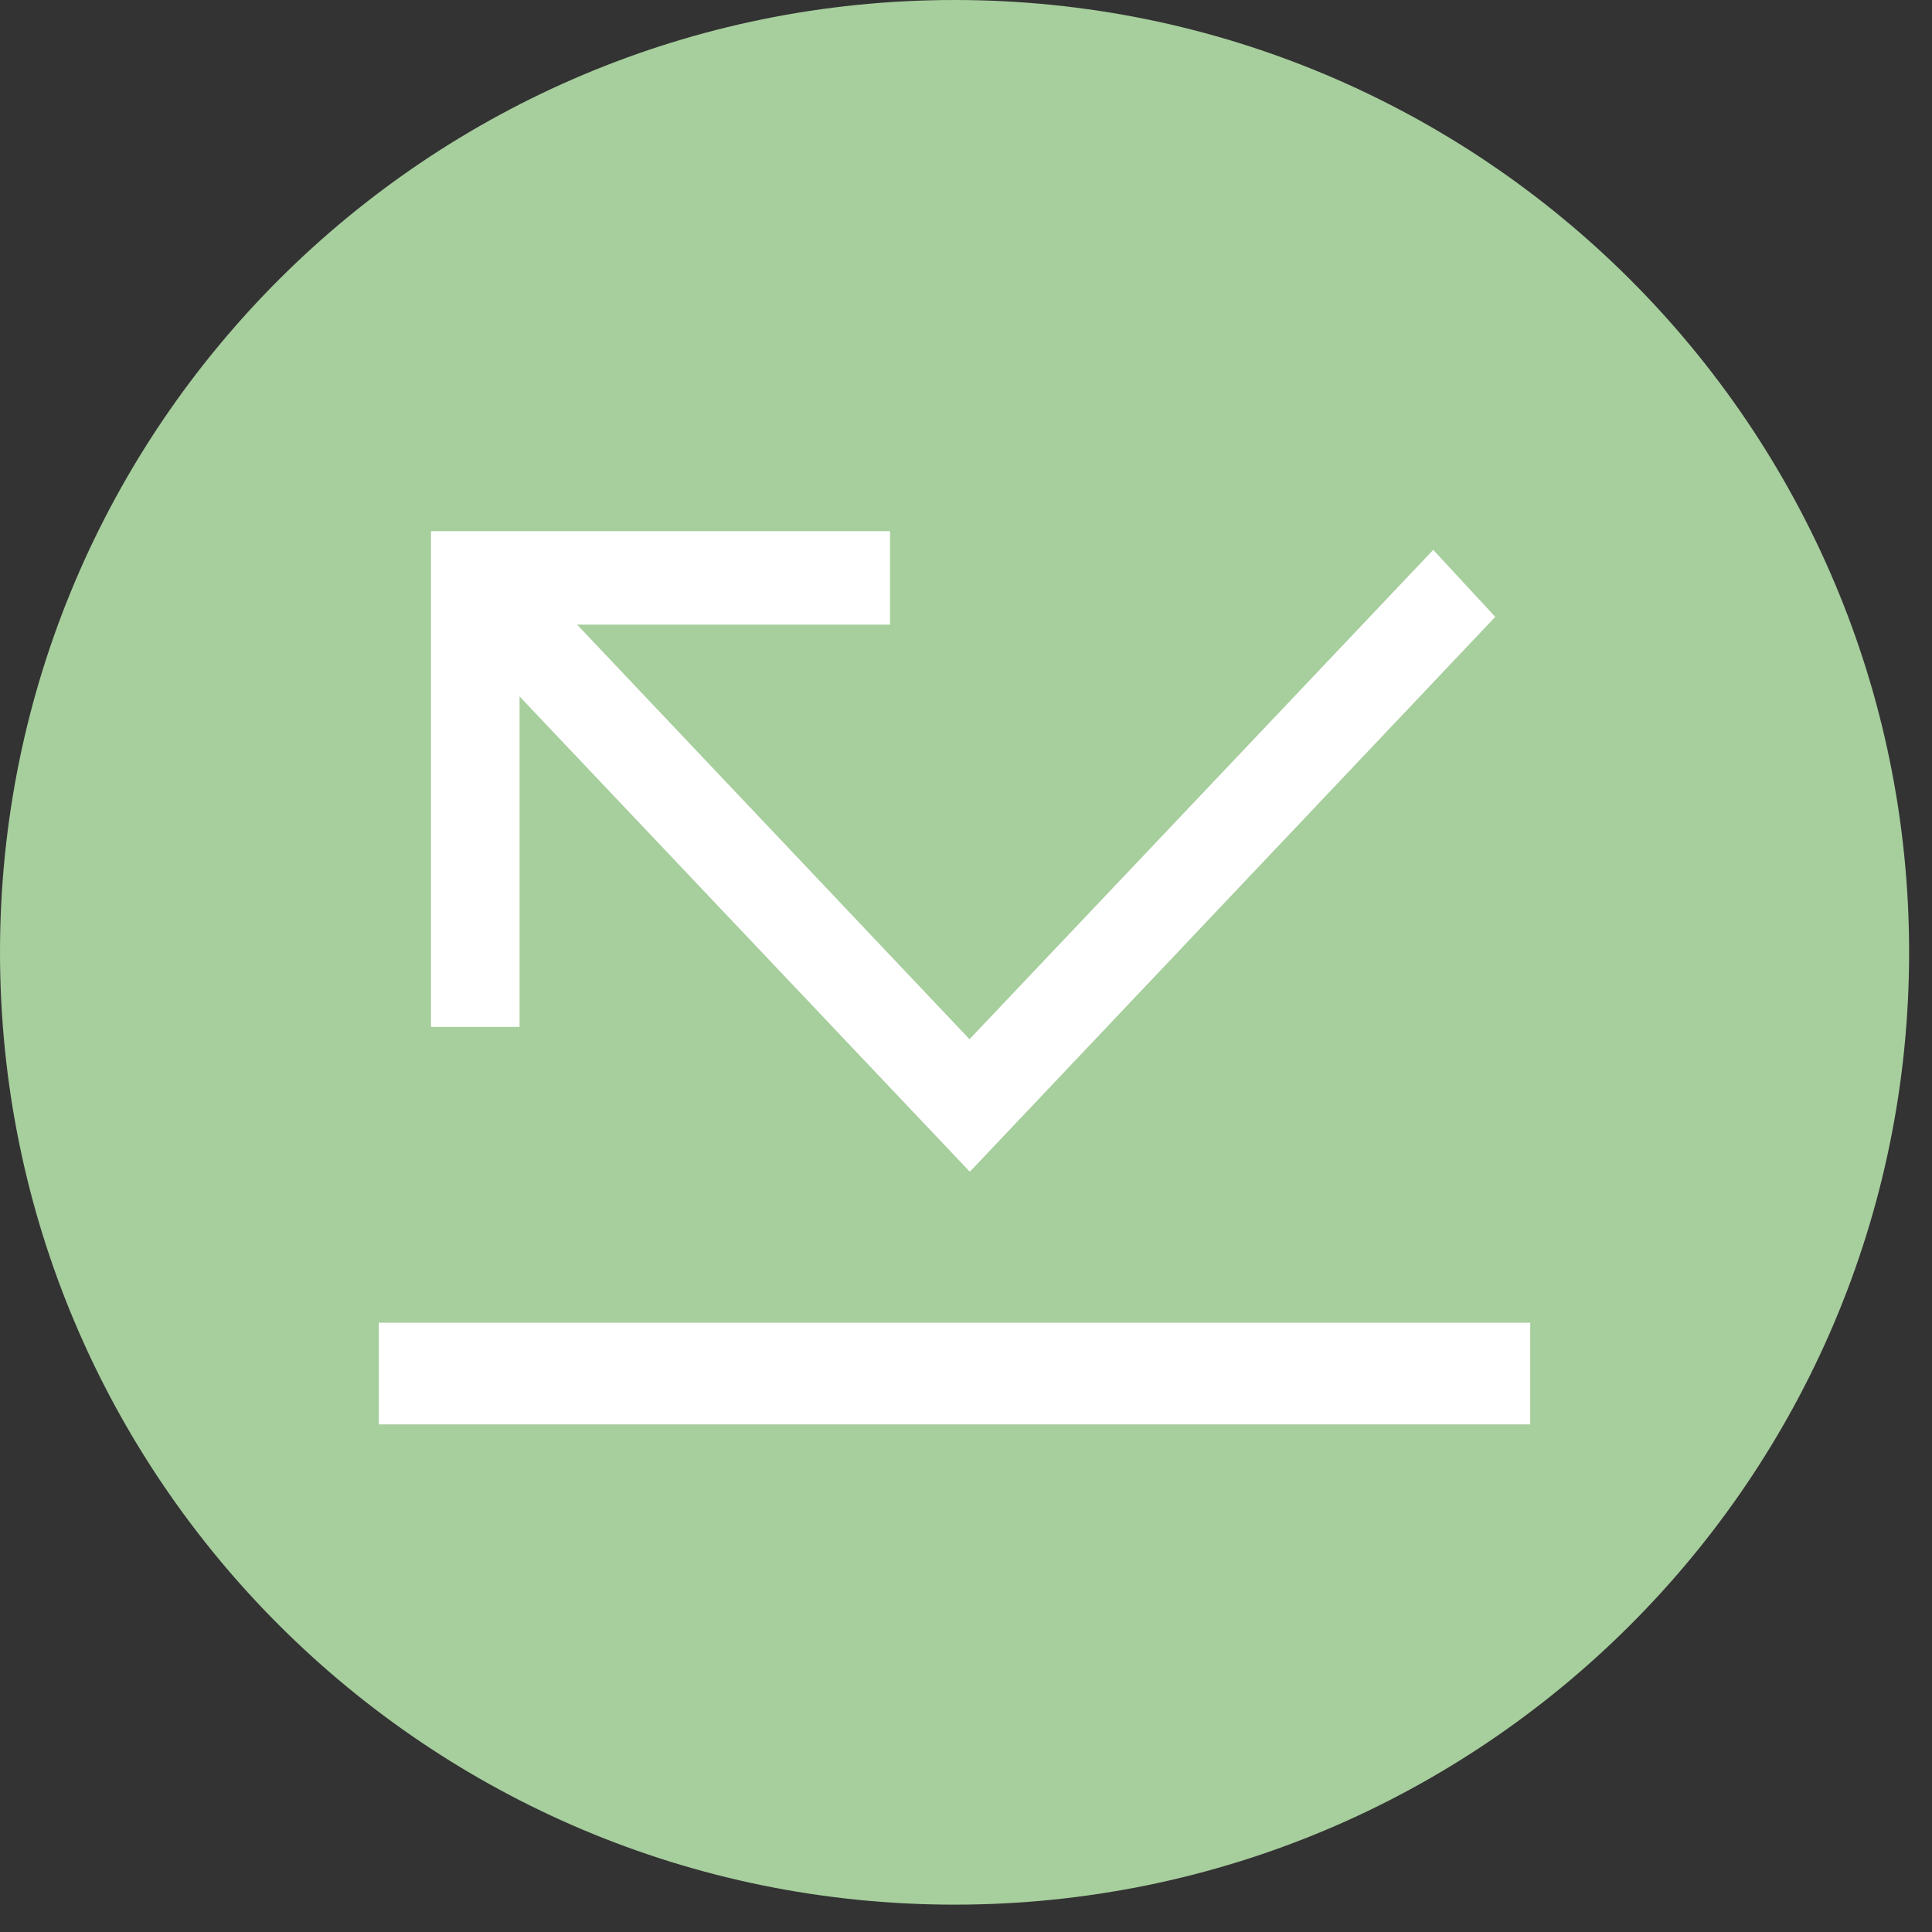
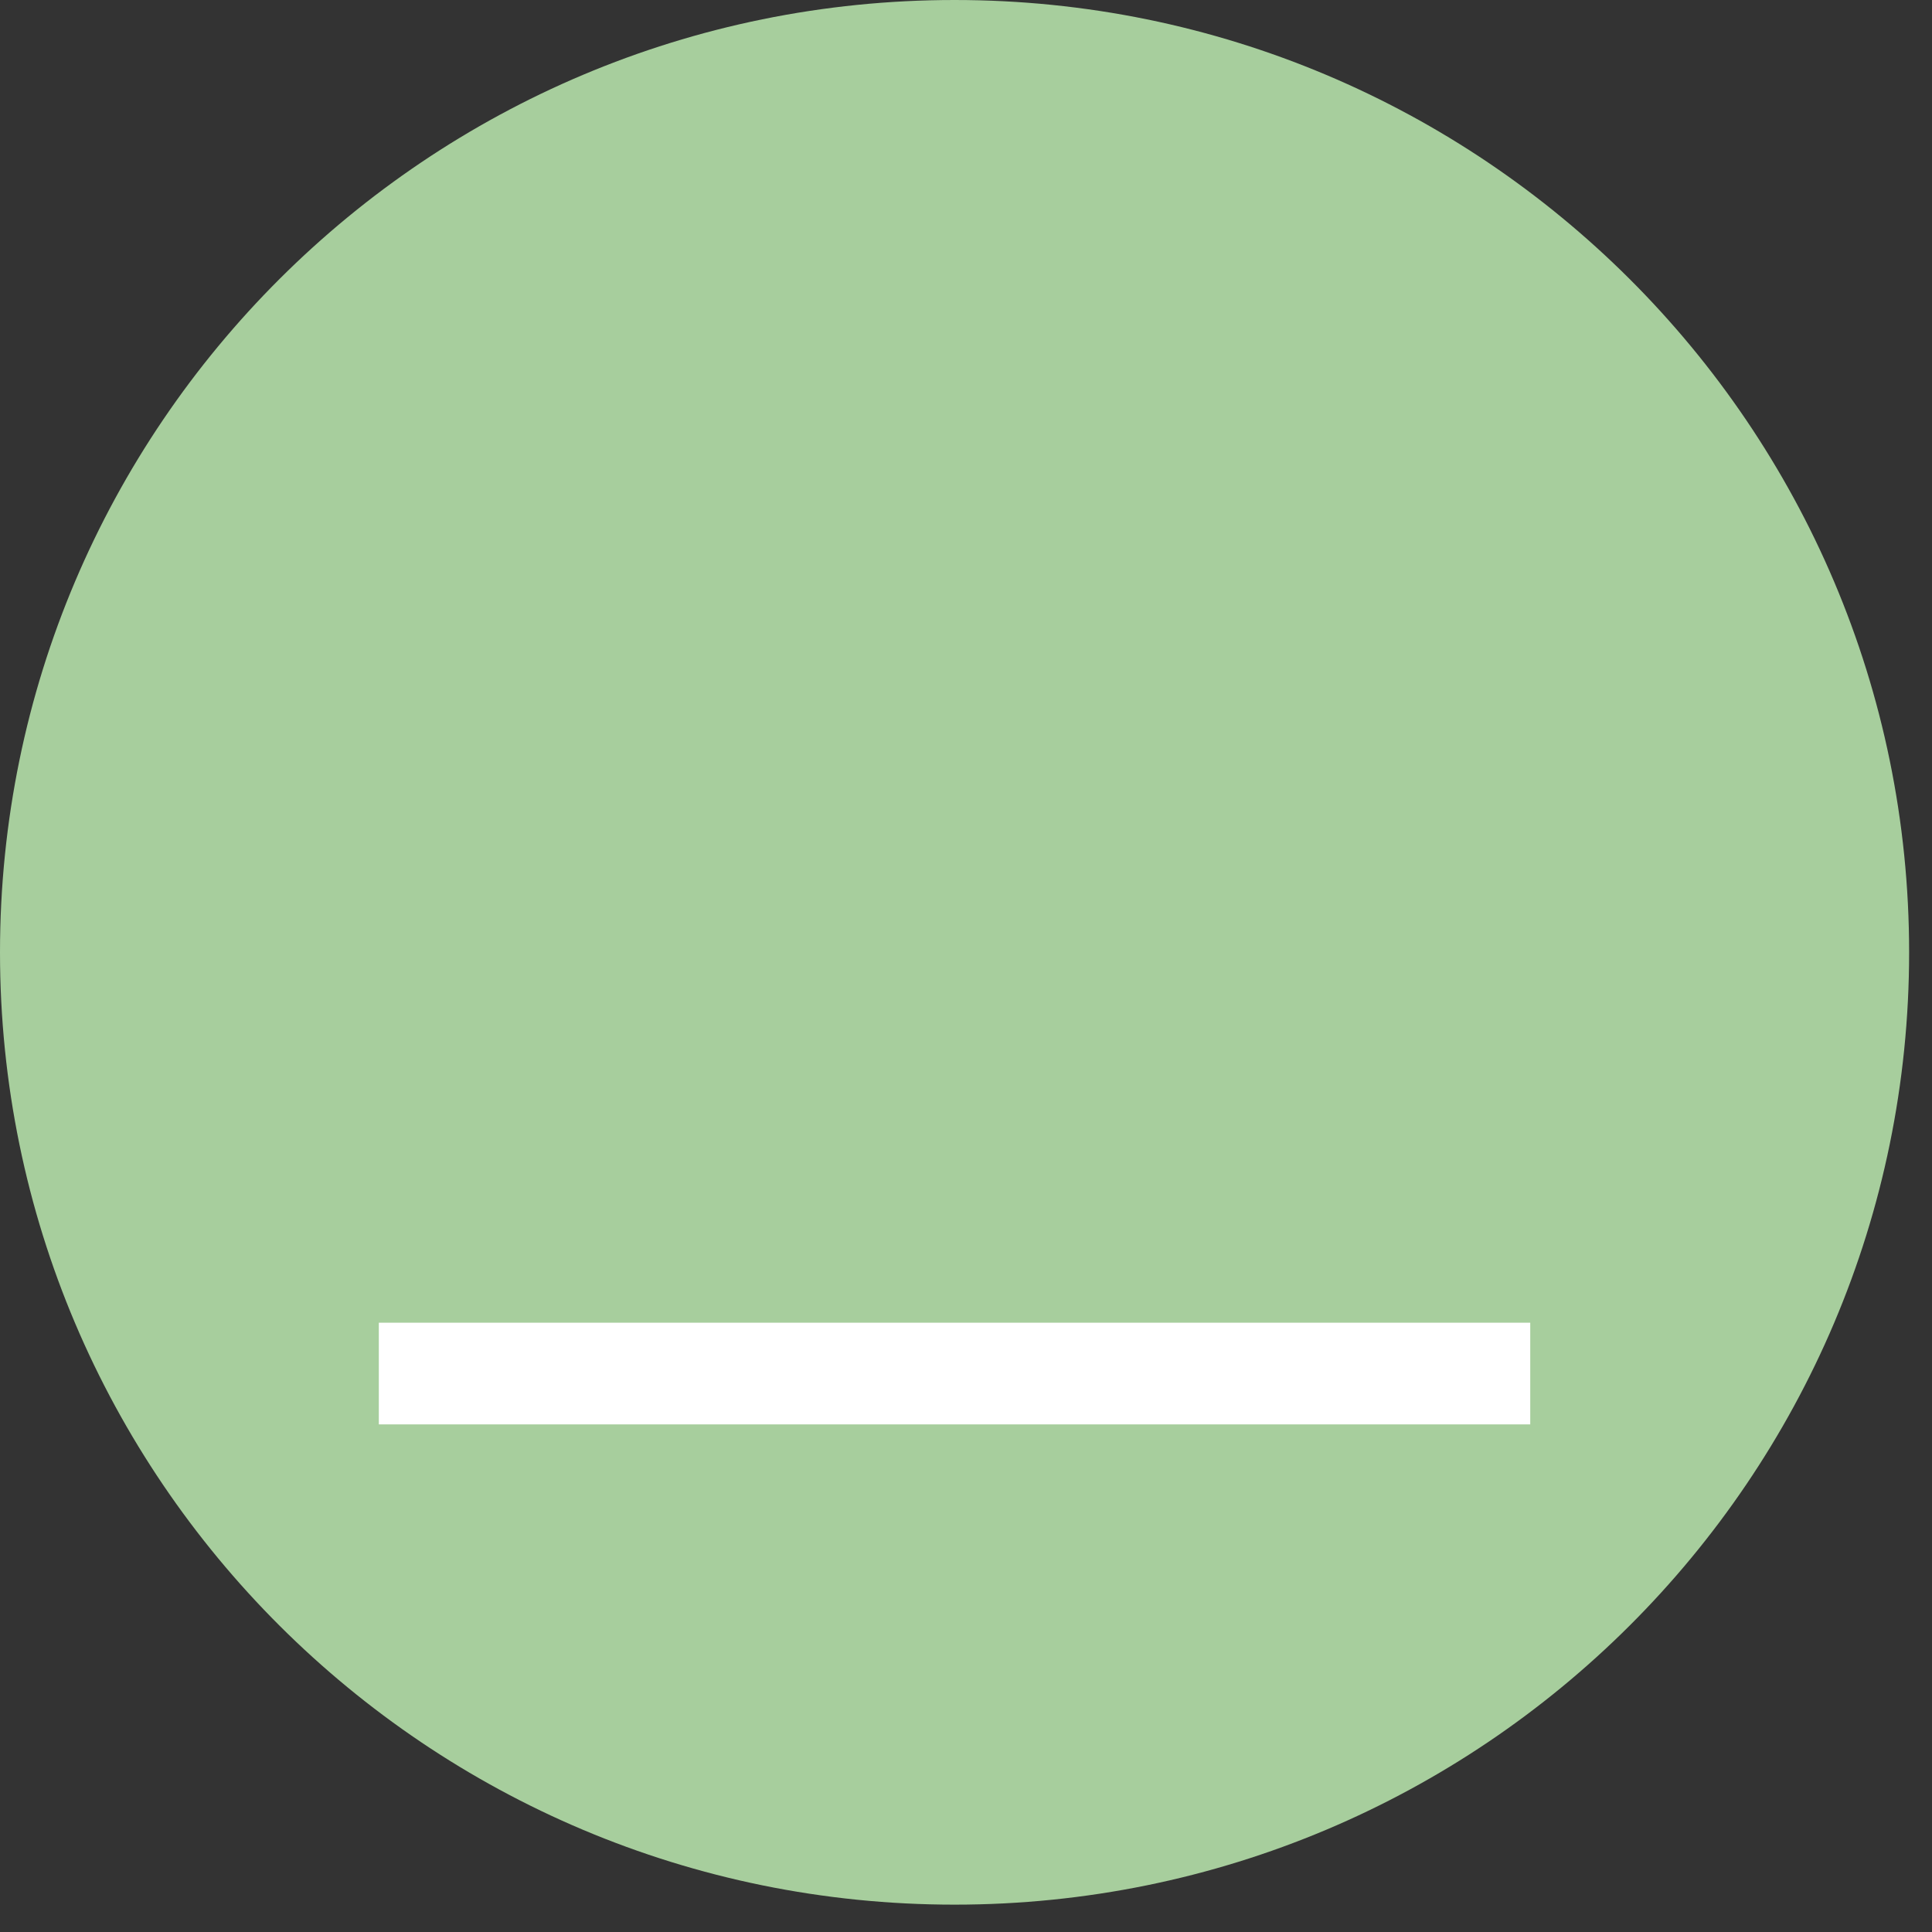
<svg xmlns="http://www.w3.org/2000/svg" width="38" height="38" viewBox="0 0 38 38" fill="none">
  <rect x="0" y="0" width="38" height="38" fill="#333333" stroke="none" />
  <path d="M18.775 37.462C29.144 37.462 37.55 29.076 37.55 18.731C37.55 8.386 29.144 0 18.775 0C8.406 0 0 8.386 0 18.731C0 29.076 8.406 37.462 18.775 37.462Z" fill="#A7CE9D" />
-   <path d="M19.075 23.047L10.219 13.698V20.198H8.477V10.447H17.506V12.286H11.351L19.069 20.44L28.19 10.815L29.41 12.133L19.075 23.047Z" fill="white" />
  <path d="M7.451 27.016H30.098" stroke="white" stroke-width="2" />
</svg>